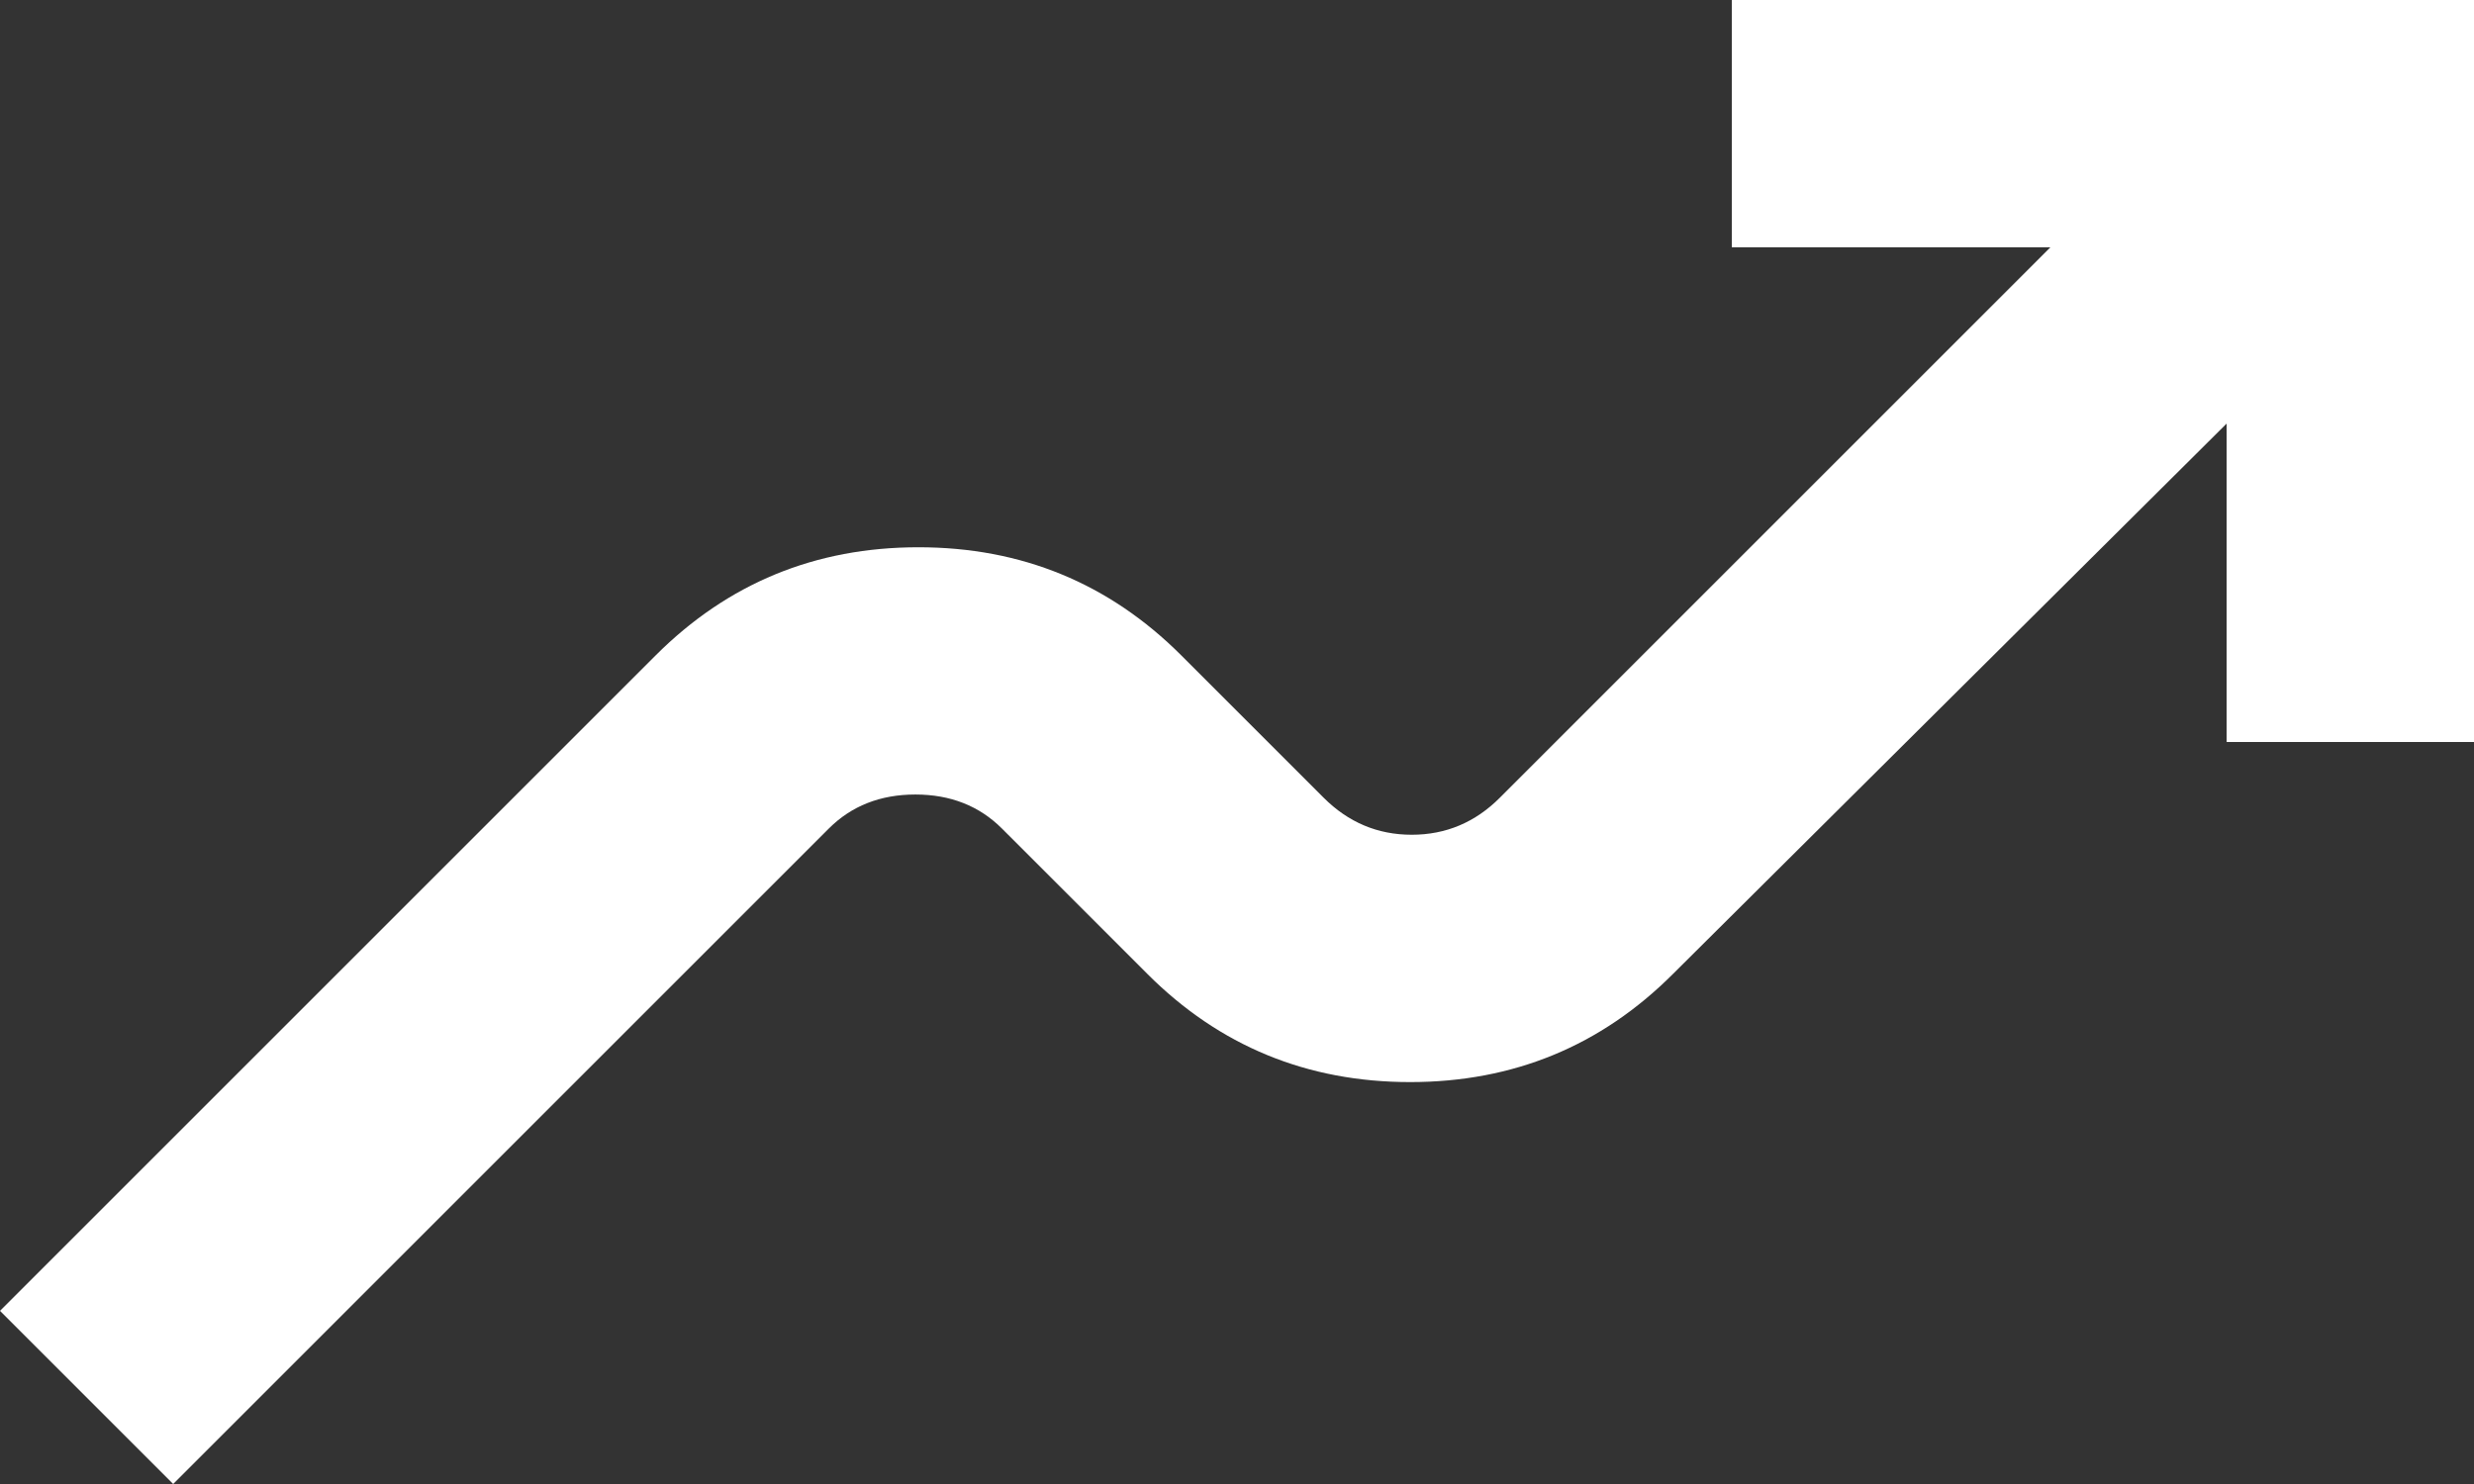
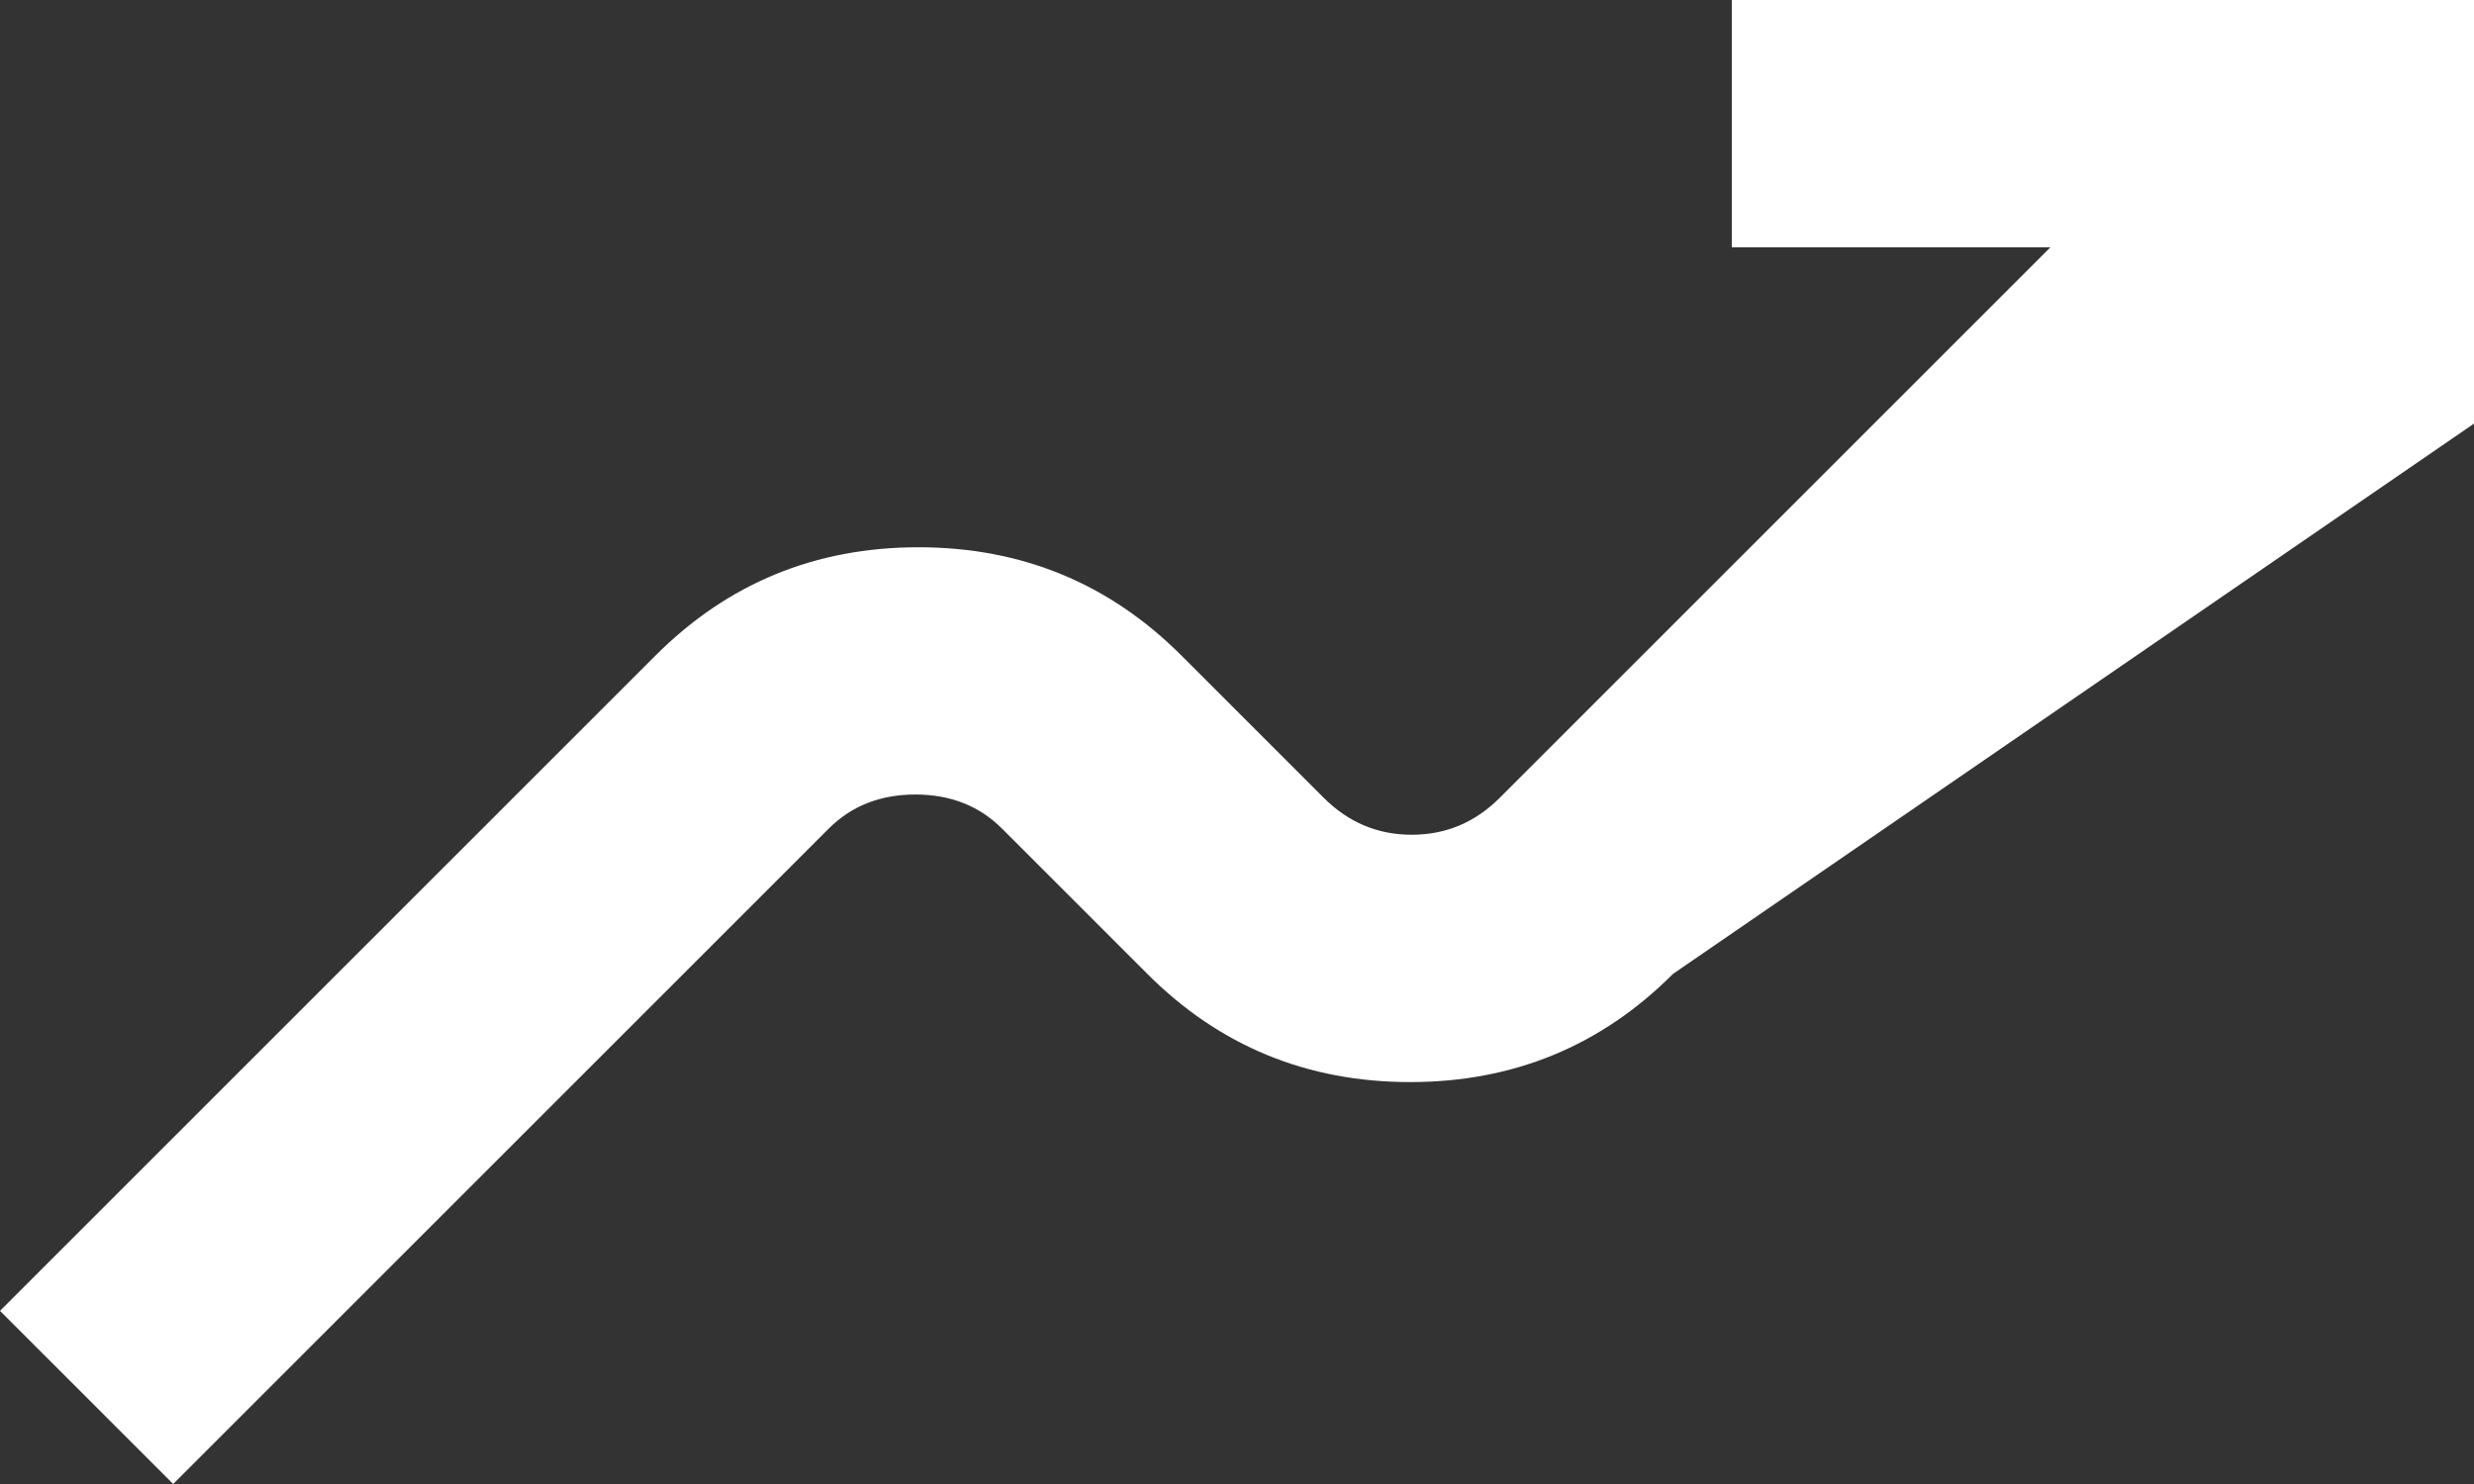
<svg xmlns="http://www.w3.org/2000/svg" width="30" height="18" viewBox="0 0 30 18" fill="none">
  <rect x="0" y="0" width="30" height="18" fill="#333333" stroke="none" />
-   <path d="M2.1 18L0 15.9L7.95 7.95C8.825 7.075 9.887 6.638 11.137 6.638C12.387 6.638 13.45 7.075 14.325 7.95L16.05 9.675C16.35 9.975 16.706 10.125 17.119 10.125C17.532 10.125 17.889 9.975 18.188 9.675L24.863 3H21V0H30V9H27V5.138L20.288 11.812C19.413 12.688 18.35 13.125 17.1 13.125C15.85 13.125 14.787 12.688 13.912 11.812L12.15 10.05C11.875 9.775 11.525 9.637 11.1 9.637C10.675 9.637 10.325 9.775 10.05 10.05L2.1 18Z" fill="white" />
+   <path d="M2.1 18L0 15.9L7.95 7.95C8.825 7.075 9.887 6.638 11.137 6.638C12.387 6.638 13.45 7.075 14.325 7.95L16.05 9.675C16.35 9.975 16.706 10.125 17.119 10.125C17.532 10.125 17.889 9.975 18.188 9.675L24.863 3H21V0H30V9V5.138L20.288 11.812C19.413 12.688 18.35 13.125 17.1 13.125C15.85 13.125 14.787 12.688 13.912 11.812L12.15 10.05C11.875 9.775 11.525 9.637 11.1 9.637C10.675 9.637 10.325 9.775 10.05 10.05L2.1 18Z" fill="white" />
</svg>